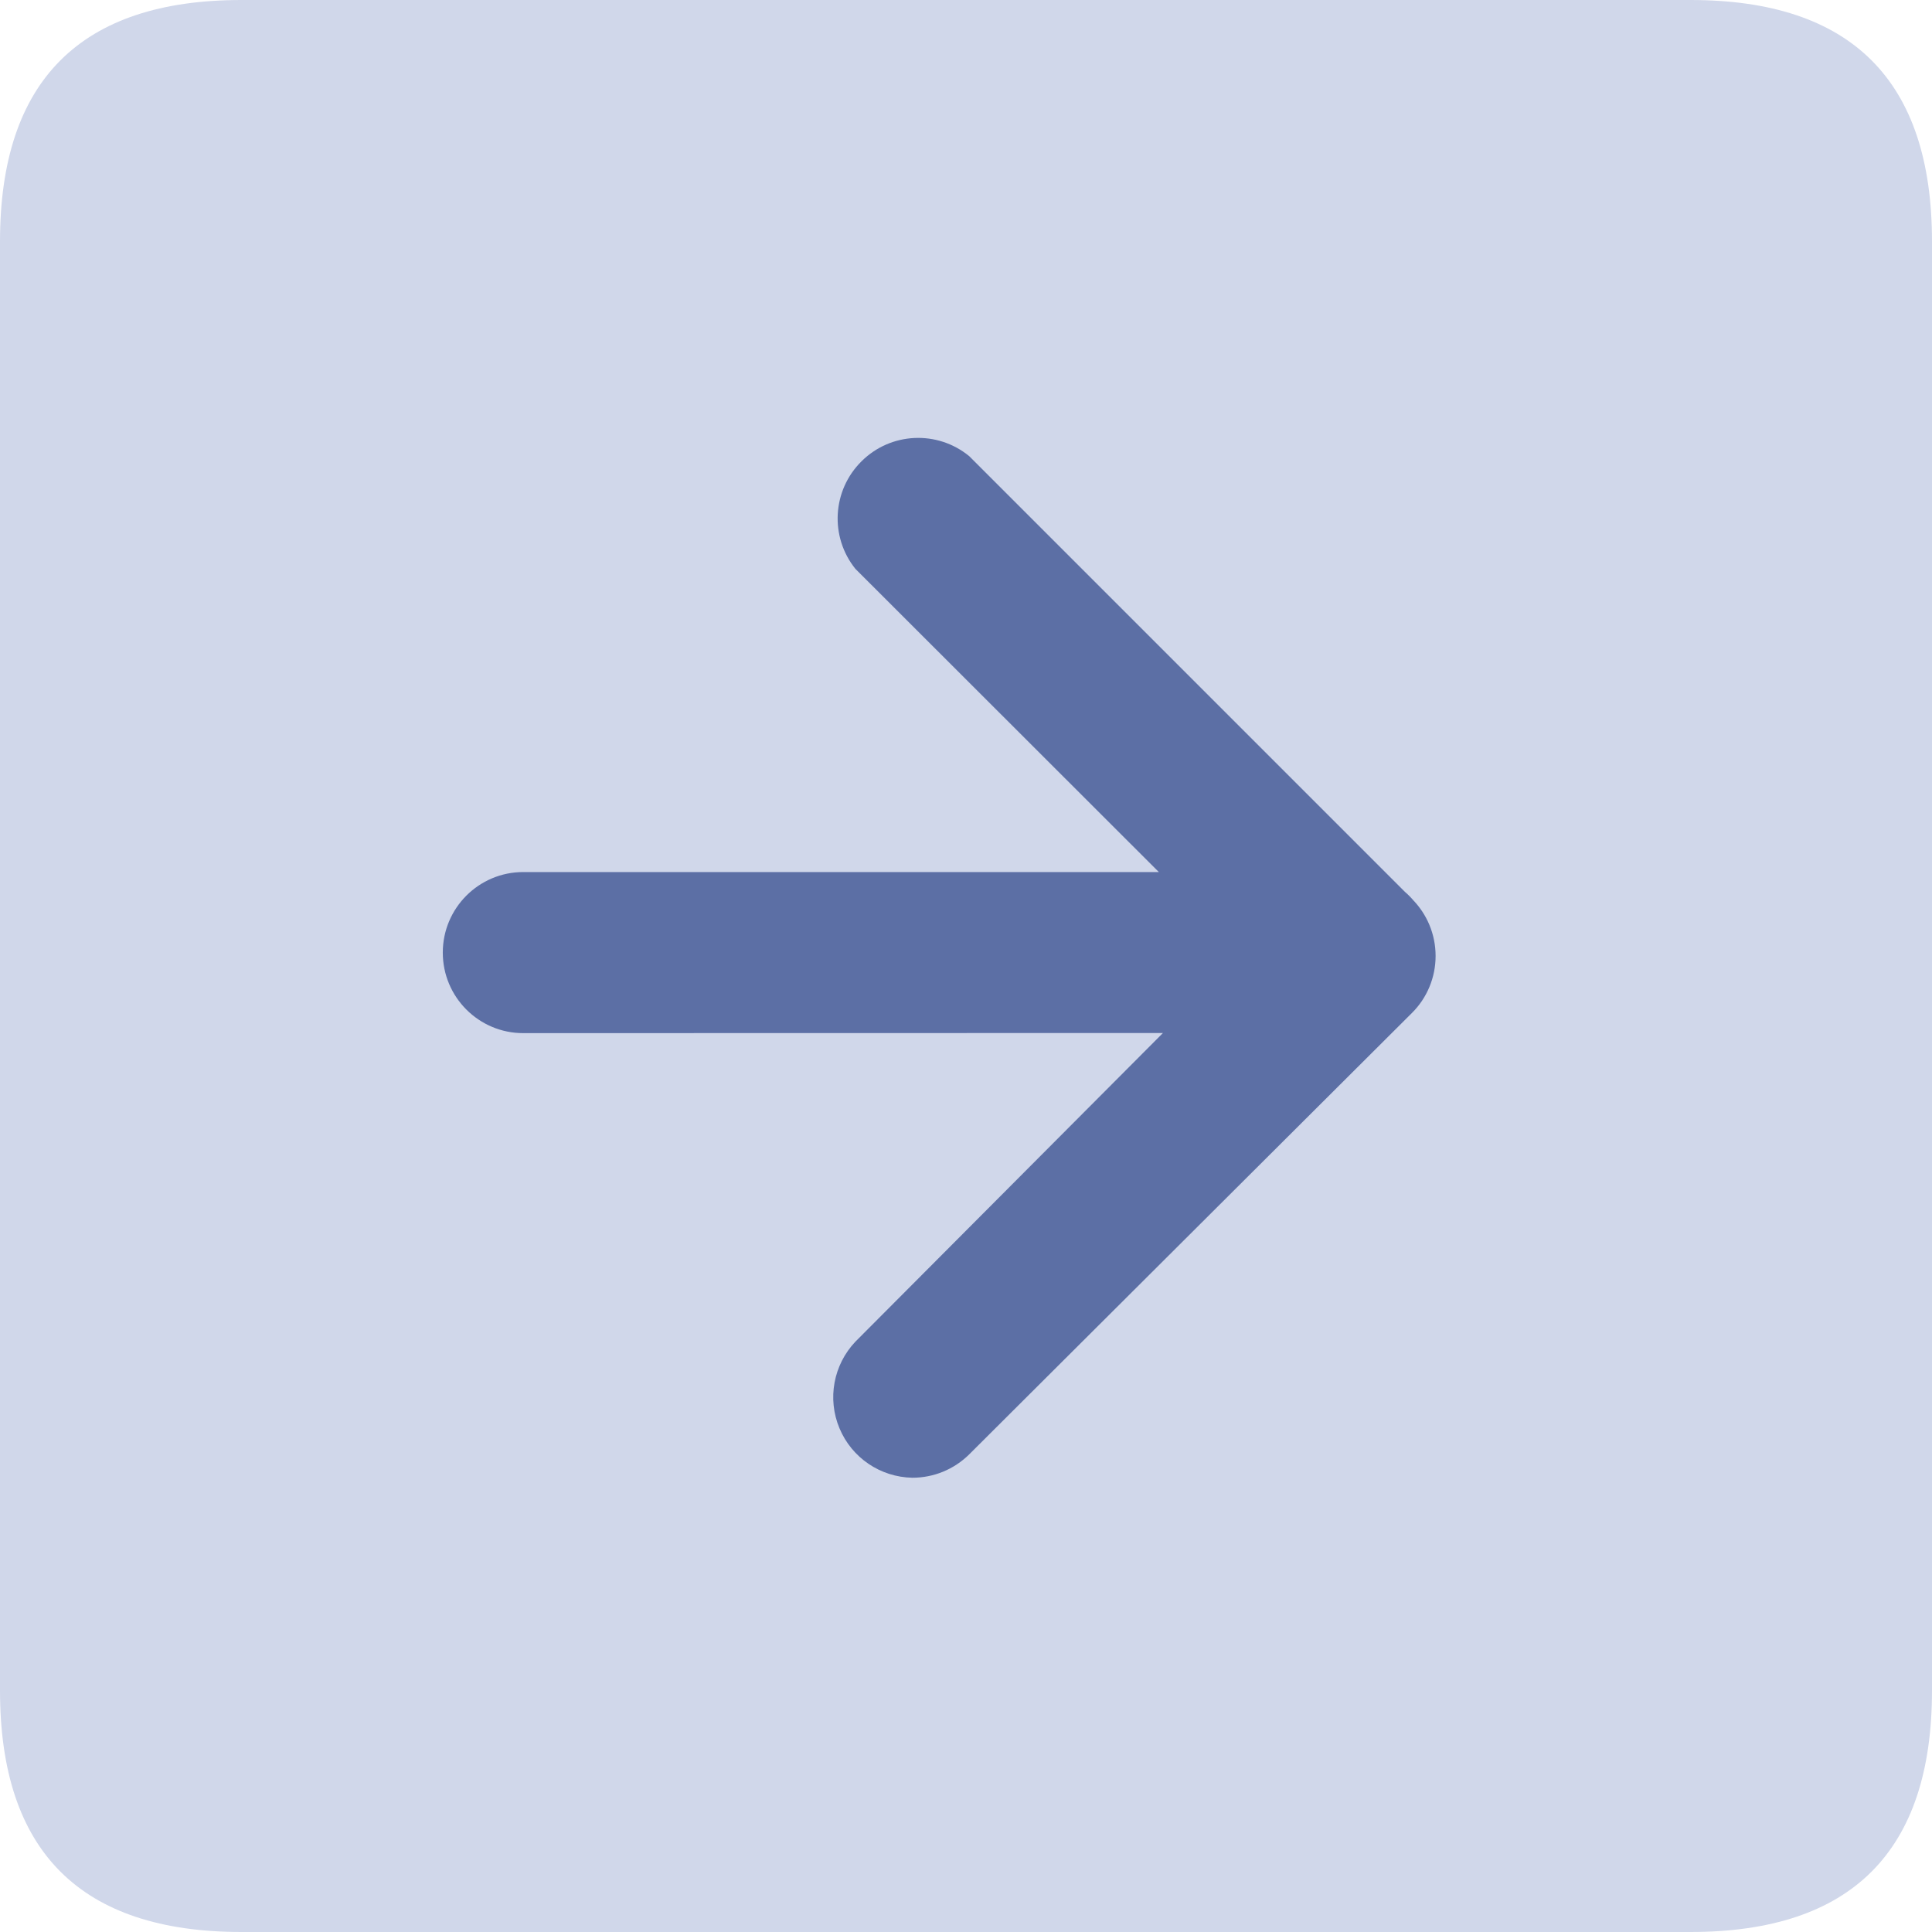
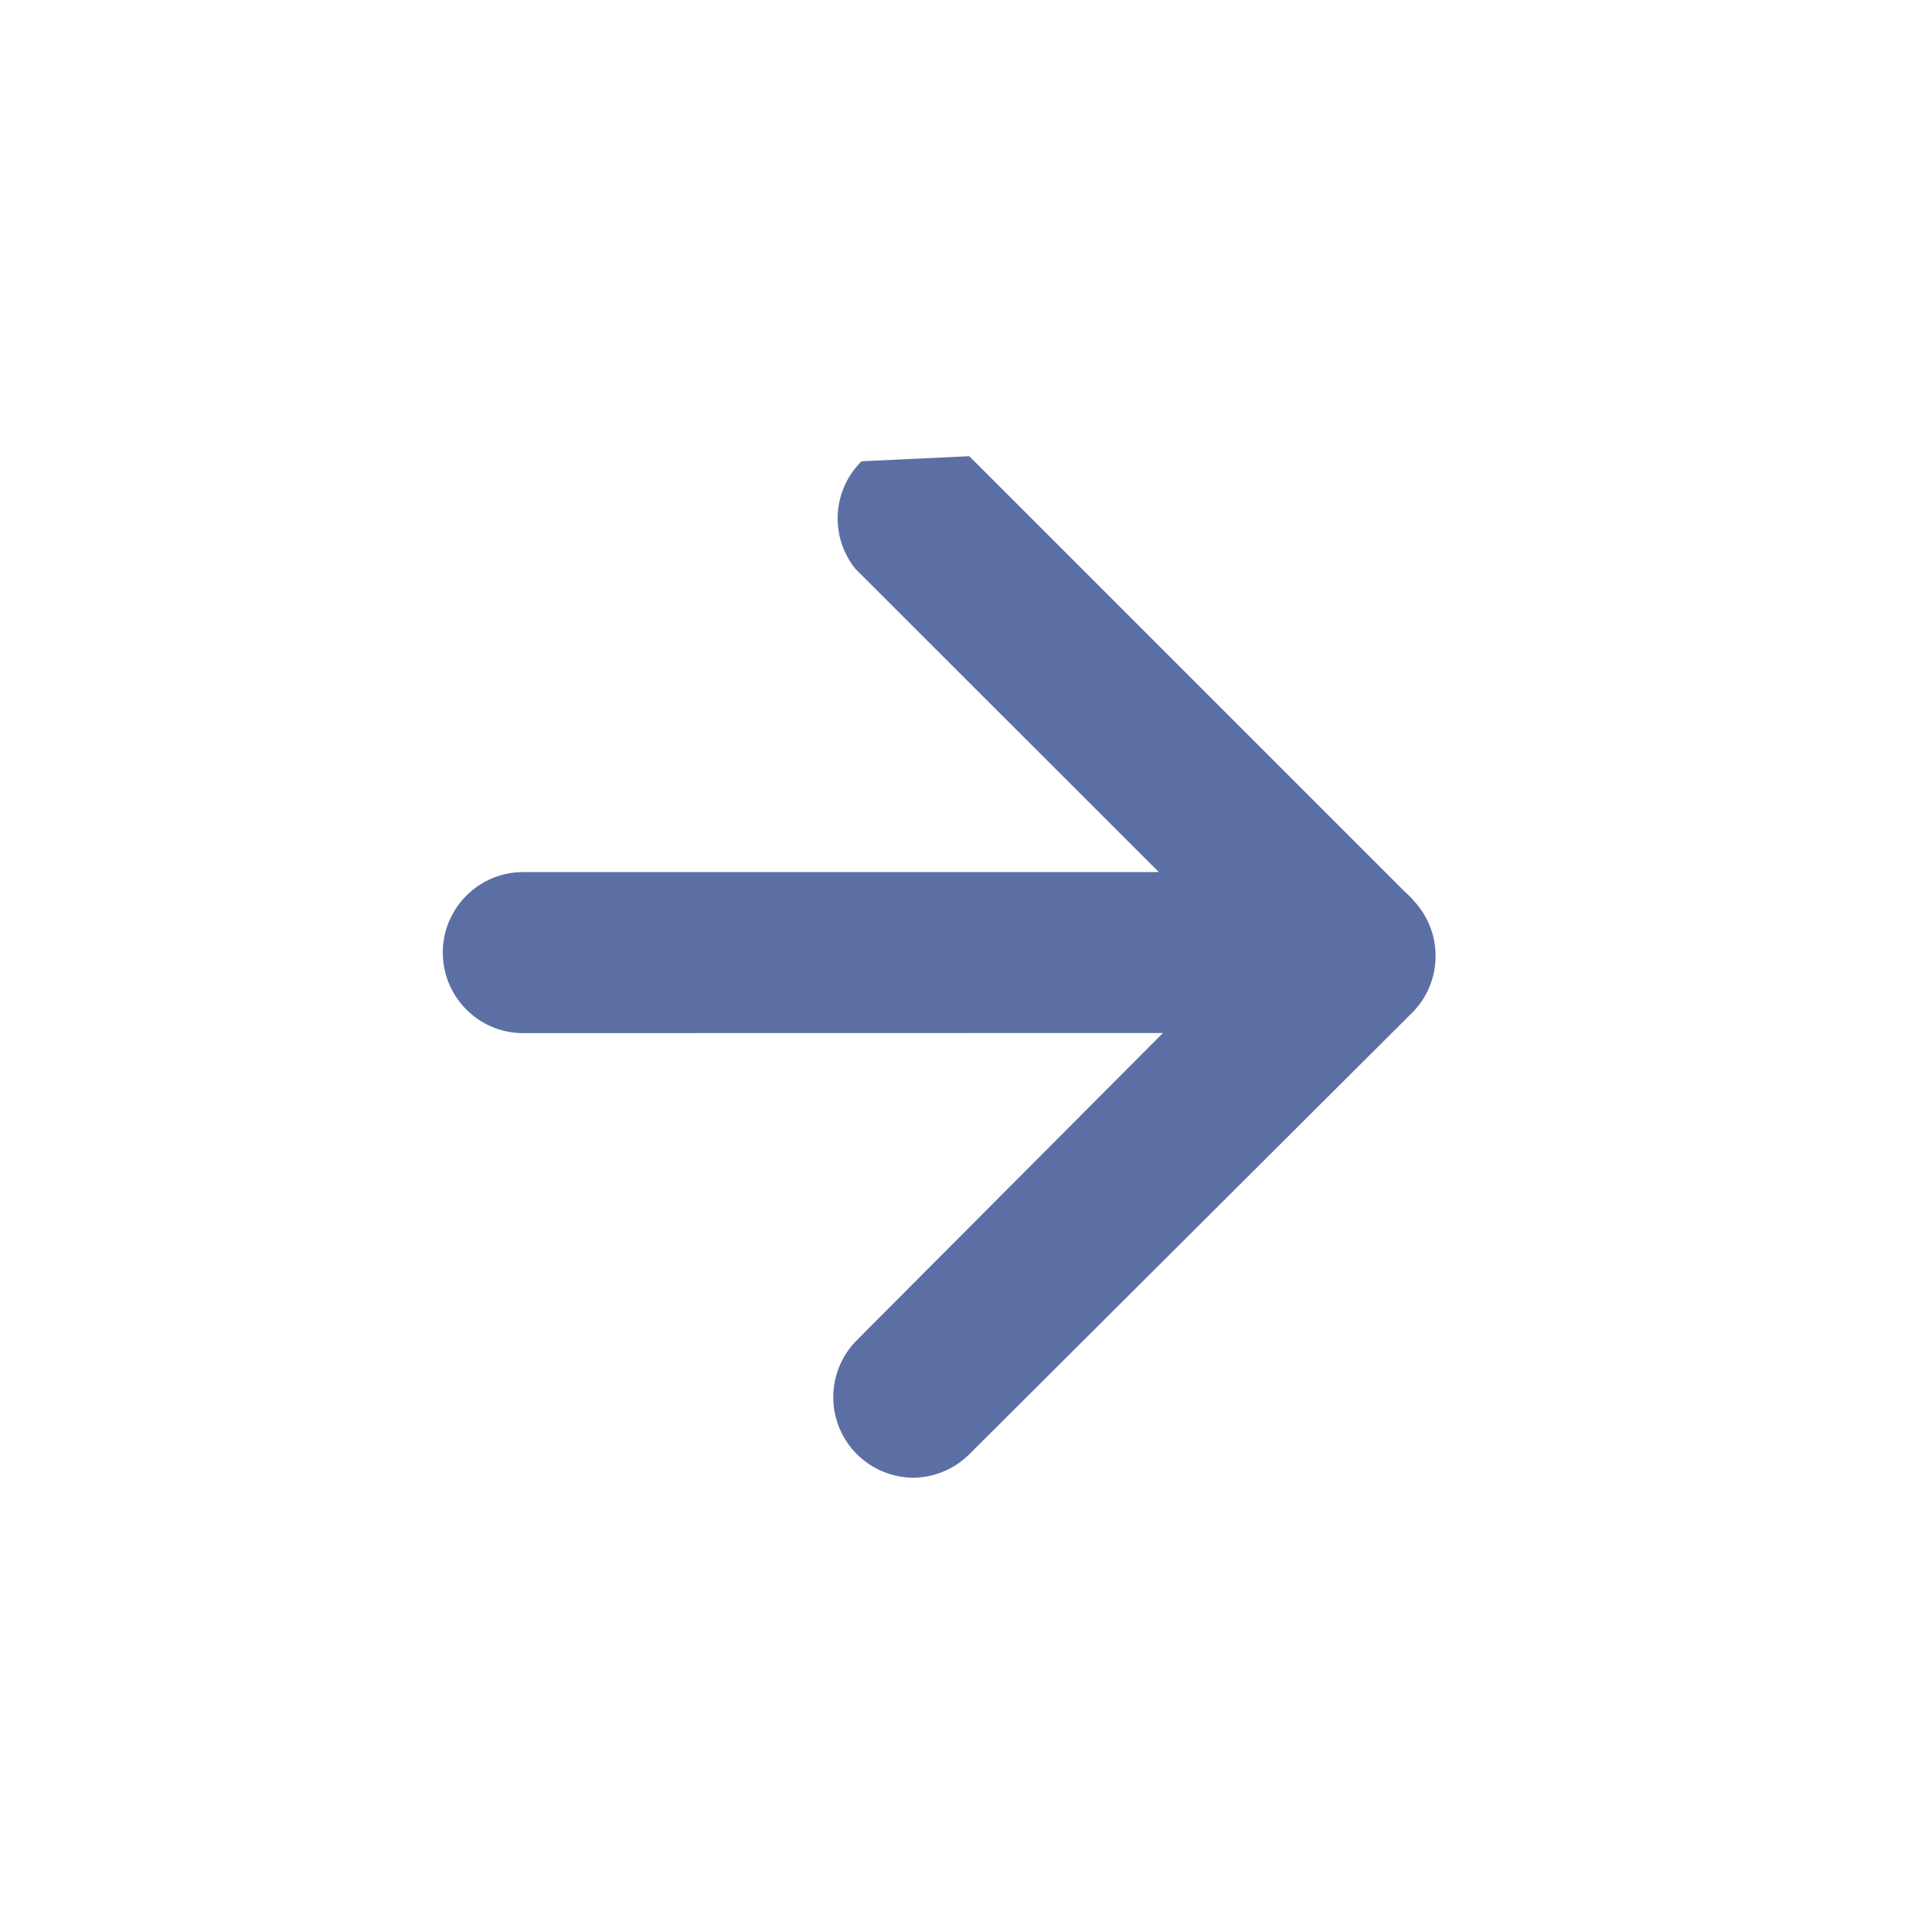
<svg xmlns="http://www.w3.org/2000/svg" width="16px" height="16px" viewBox="0 0 16 16" version="1.1">
  <title>下一页</title>
  <g id="页面-1" stroke="none" stroke-width="1" fill="none" fill-rule="evenodd">
    <g id="首页1920" transform="translate(-1280, -728)" fill-rule="nonzero">
      <g id="编组-12" transform="translate(272, 723)">
        <g id="下一页" transform="translate(1008, 5)">
-           <path d="M2,0 L14,0 C15.333,0 16,0.667 16,2 L16,14 C16,15.333 15.333,16 14,16 L2,16 C0.667,16 0,15.333 0,14 L0,2 C0,0.667 0.667,0 2,0 Z" id="路径" fill="#D0D7EA" />
-           <path d="M8.027,3.778 L11.635,7.386 C11.664,7.411 11.69,7.438 11.715,7.468 L11.693,7.444 C11.819,7.57 11.889,7.739 11.889,7.917 C11.889,8.094 11.819,8.264 11.693,8.389 L8.027,12.044 C7.901,12.169 7.732,12.238 7.556,12.238 C7.291,12.233 7.054,12.073 6.952,11.828 C6.85,11.584 6.902,11.303 7.084,11.111 L9.631,8.555 L4.333,8.556 C3.965,8.556 3.667,8.257 3.667,7.889 C3.667,7.521 3.965,7.222 4.333,7.222 L9.597,7.222 L7.084,4.711 C6.87,4.445 6.892,4.06 7.135,3.82 C7.377,3.579 7.763,3.561 8.027,3.778 Z" id="形状结合" fill="#5C6FA5" />
+           <path d="M8.027,3.778 L11.635,7.386 C11.664,7.411 11.69,7.438 11.715,7.468 L11.693,7.444 C11.819,7.57 11.889,7.739 11.889,7.917 C11.889,8.094 11.819,8.264 11.693,8.389 L8.027,12.044 C7.901,12.169 7.732,12.238 7.556,12.238 C7.291,12.233 7.054,12.073 6.952,11.828 C6.85,11.584 6.902,11.303 7.084,11.111 L9.631,8.555 L4.333,8.556 C3.965,8.556 3.667,8.257 3.667,7.889 C3.667,7.521 3.965,7.222 4.333,7.222 L9.597,7.222 L7.084,4.711 C6.87,4.445 6.892,4.06 7.135,3.82 Z" id="形状结合" fill="#5C6FA5" />
        </g>
      </g>
    </g>
  </g>
</svg>